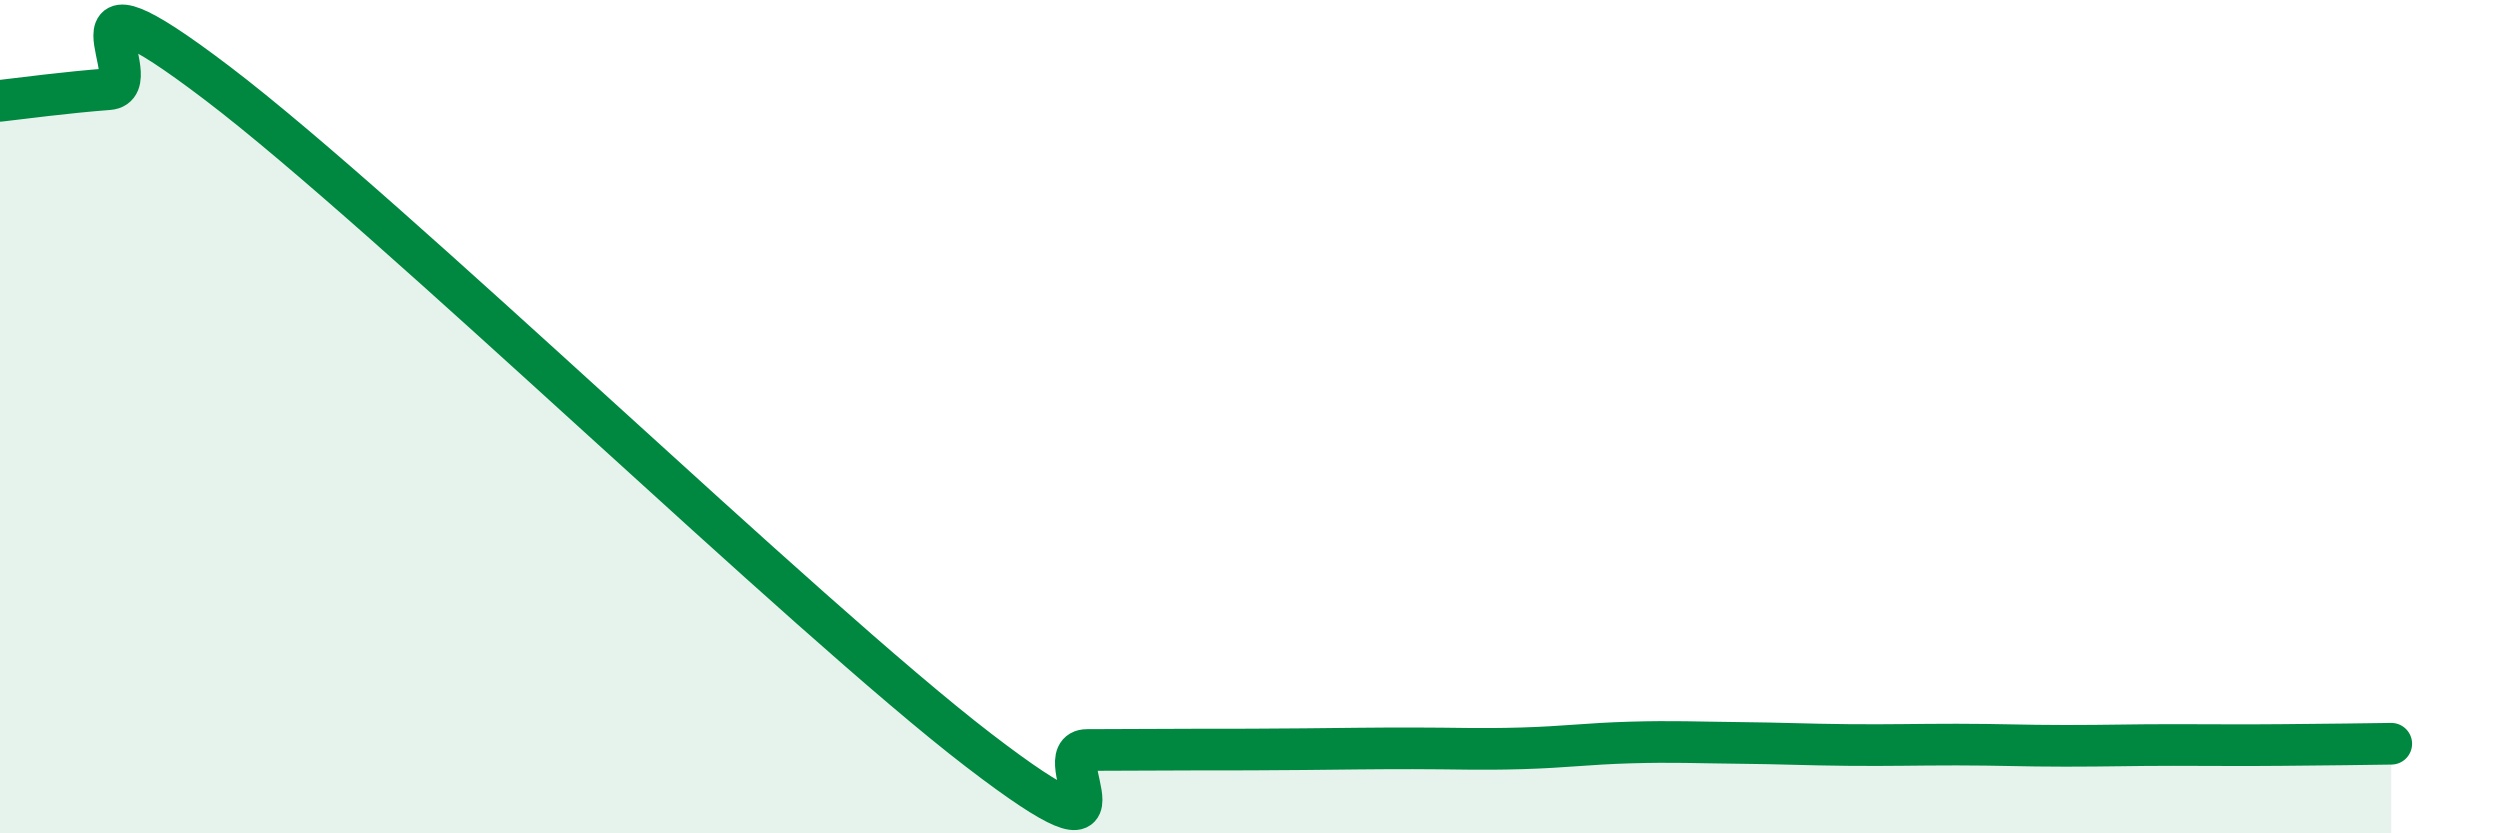
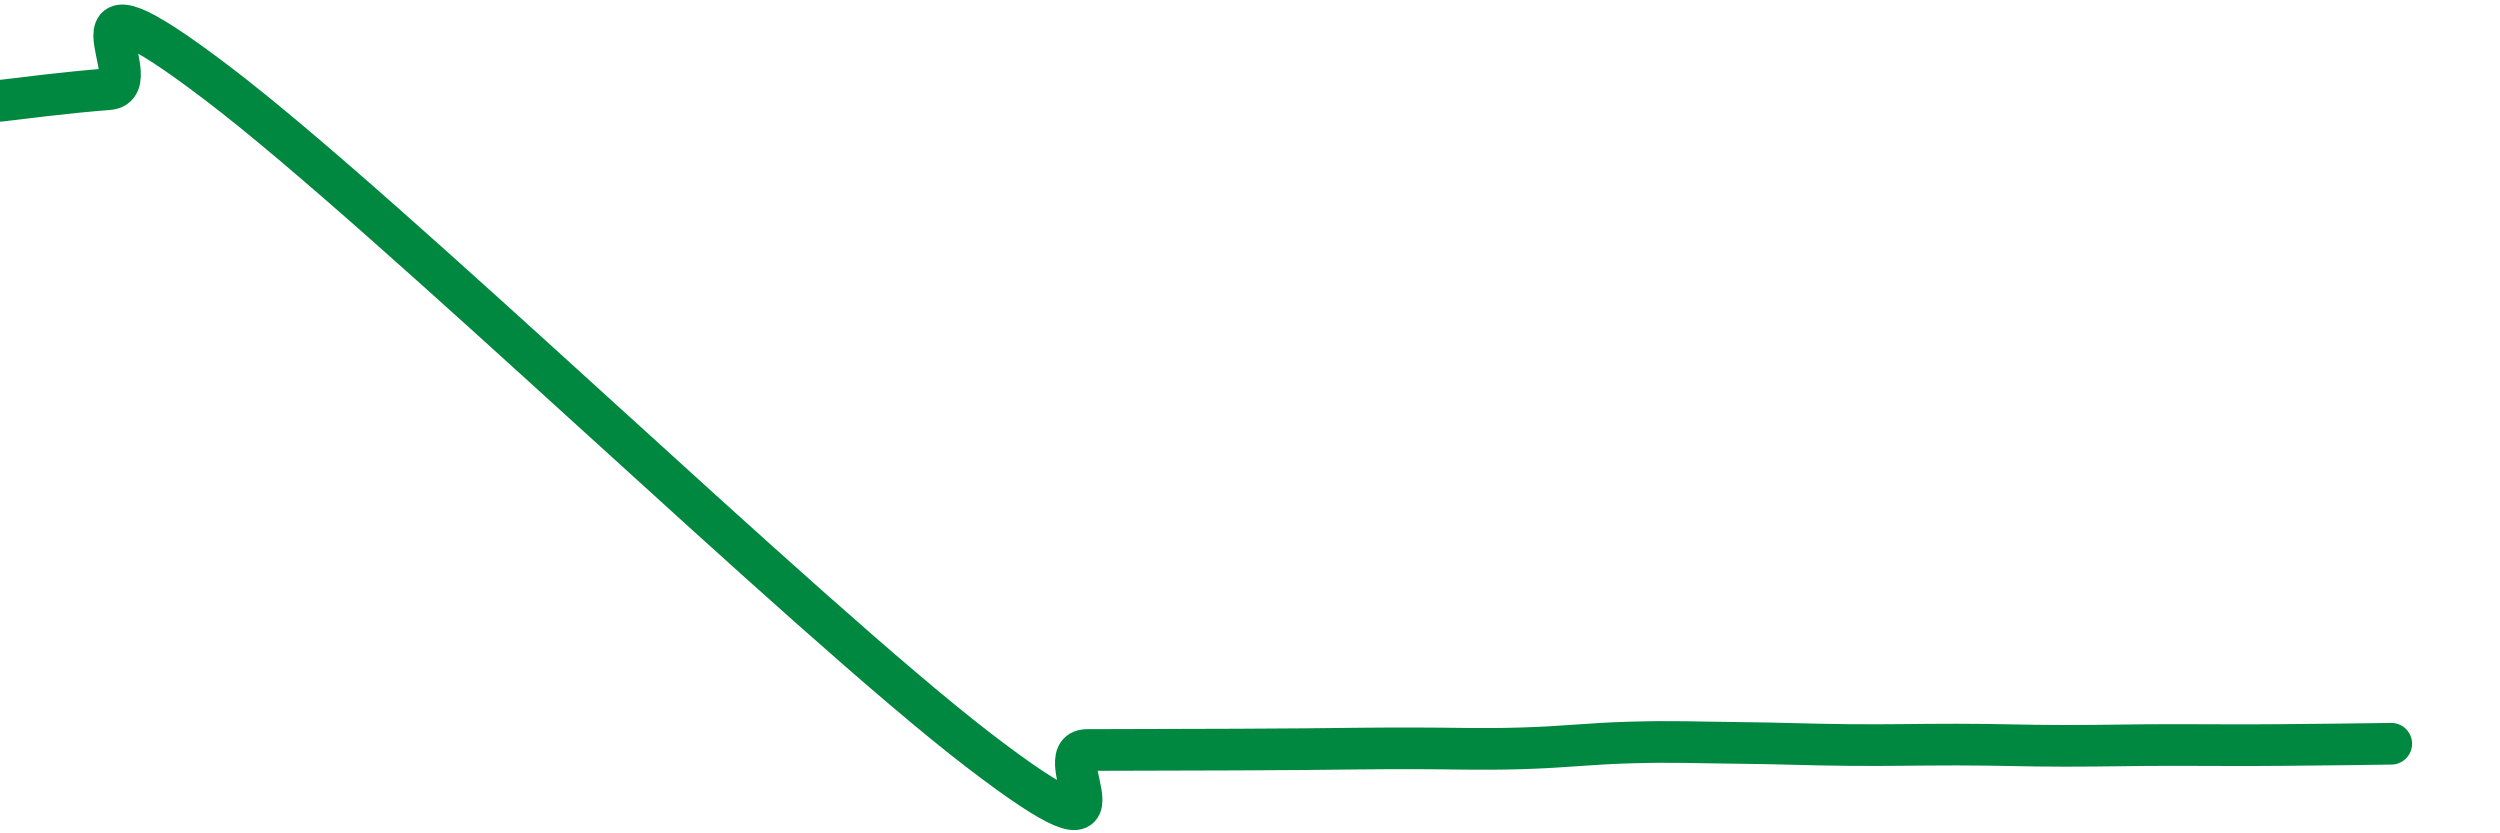
<svg xmlns="http://www.w3.org/2000/svg" width="60" height="20" viewBox="0 0 60 20">
-   <path d="M 0,2.42 C 0.52,2.36 1.57,2.22 2.61,2.14 C 3.65,2.06 1.05,-1.17 5.22,2 C 9.39,5.17 19.31,14.8 23.48,18 C 27.65,21.2 25.05,18 26.09,18 C 27.13,18 27.66,17.99 28.7,17.99 C 29.74,17.99 30.26,17.99 31.3,17.98 C 32.34,17.97 32.87,17.96 33.91,17.96 C 34.95,17.96 35.48,17.99 36.52,17.96 C 37.56,17.93 38.09,17.85 39.13,17.82 C 40.17,17.79 40.7,17.82 41.74,17.83 C 42.78,17.84 43.31,17.87 44.35,17.88 C 45.39,17.89 45.92,17.87 46.96,17.87 C 48,17.87 48.53,17.9 49.57,17.9 C 50.61,17.9 51.13,17.88 52.17,17.88 C 53.21,17.88 53.74,17.89 54.78,17.88 C 55.82,17.87 56.87,17.86 57.39,17.85L57.39 20L0 20Z" fill="#008740" opacity="0.1" stroke-linecap="round" stroke-linejoin="round" />
-   <path d="M 0,2.42 C 0.52,2.36 1.57,2.22 2.61,2.14 C 3.65,2.06 1.05,-1.17 5.22,2 C 9.39,5.17 19.31,14.8 23.48,18 C 27.65,21.2 25.05,18 26.09,18 C 27.13,18 27.66,17.99 28.7,17.99 C 29.74,17.99 30.26,17.99 31.3,17.98 C 32.34,17.97 32.87,17.96 33.91,17.96 C 34.95,17.96 35.48,17.99 36.52,17.96 C 37.56,17.93 38.09,17.85 39.13,17.82 C 40.17,17.79 40.7,17.82 41.74,17.83 C 42.78,17.84 43.31,17.87 44.35,17.88 C 45.39,17.89 45.92,17.87 46.96,17.87 C 48,17.87 48.53,17.9 49.57,17.9 C 50.61,17.9 51.13,17.88 52.17,17.88 C 53.21,17.88 53.74,17.89 54.78,17.88 C 55.82,17.87 56.87,17.86 57.39,17.85" stroke="#008740" stroke-width="1" fill="none" stroke-linecap="round" stroke-linejoin="round" />
+   <path d="M 0,2.42 C 0.52,2.36 1.57,2.22 2.61,2.14 C 3.65,2.06 1.05,-1.17 5.22,2 C 9.39,5.17 19.31,14.8 23.48,18 C 27.65,21.2 25.05,18 26.09,18 C 29.74,17.99 30.26,17.99 31.3,17.98 C 32.34,17.97 32.87,17.96 33.91,17.96 C 34.95,17.96 35.48,17.99 36.52,17.96 C 37.56,17.93 38.09,17.85 39.13,17.82 C 40.17,17.79 40.7,17.82 41.74,17.83 C 42.78,17.84 43.31,17.87 44.35,17.88 C 45.39,17.89 45.92,17.87 46.96,17.87 C 48,17.87 48.53,17.9 49.57,17.9 C 50.61,17.9 51.13,17.88 52.17,17.88 C 53.21,17.88 53.74,17.89 54.78,17.88 C 55.82,17.87 56.87,17.86 57.39,17.85" stroke="#008740" stroke-width="1" fill="none" stroke-linecap="round" stroke-linejoin="round" />
</svg>